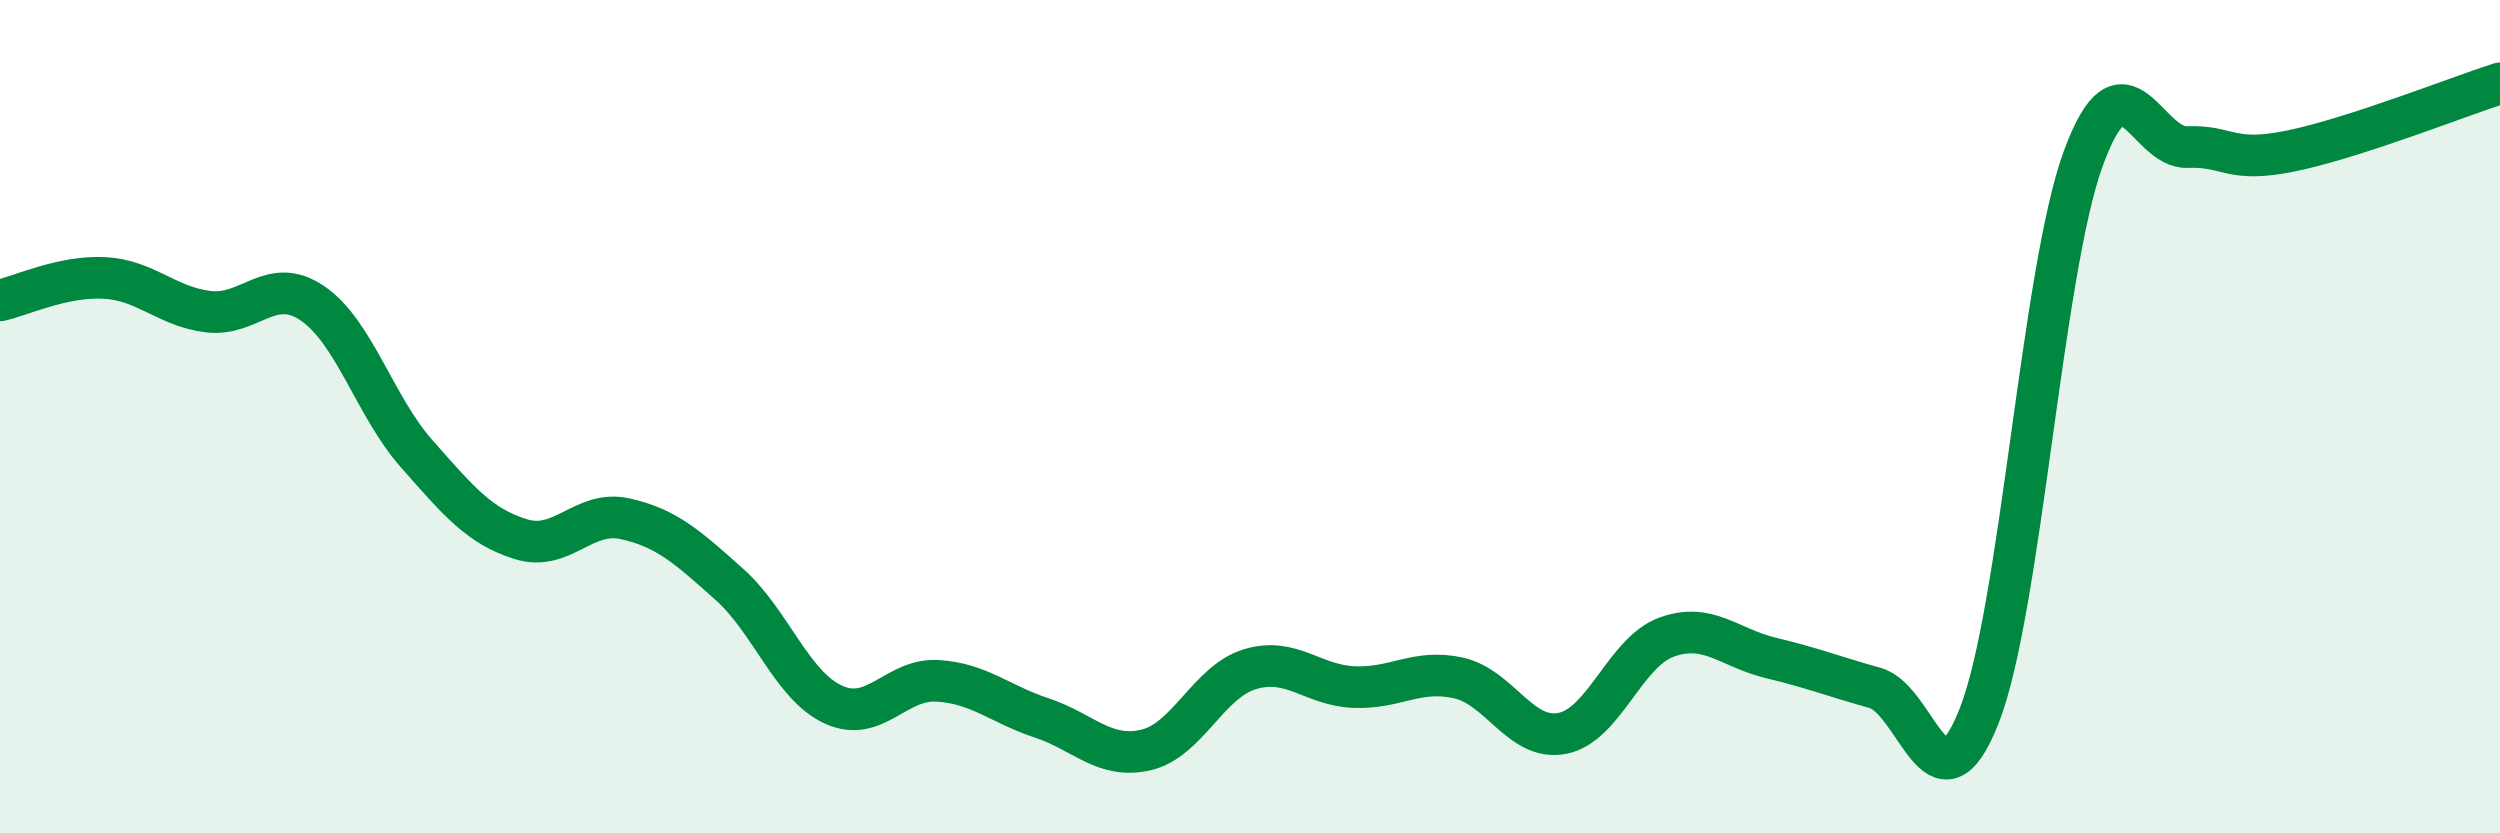
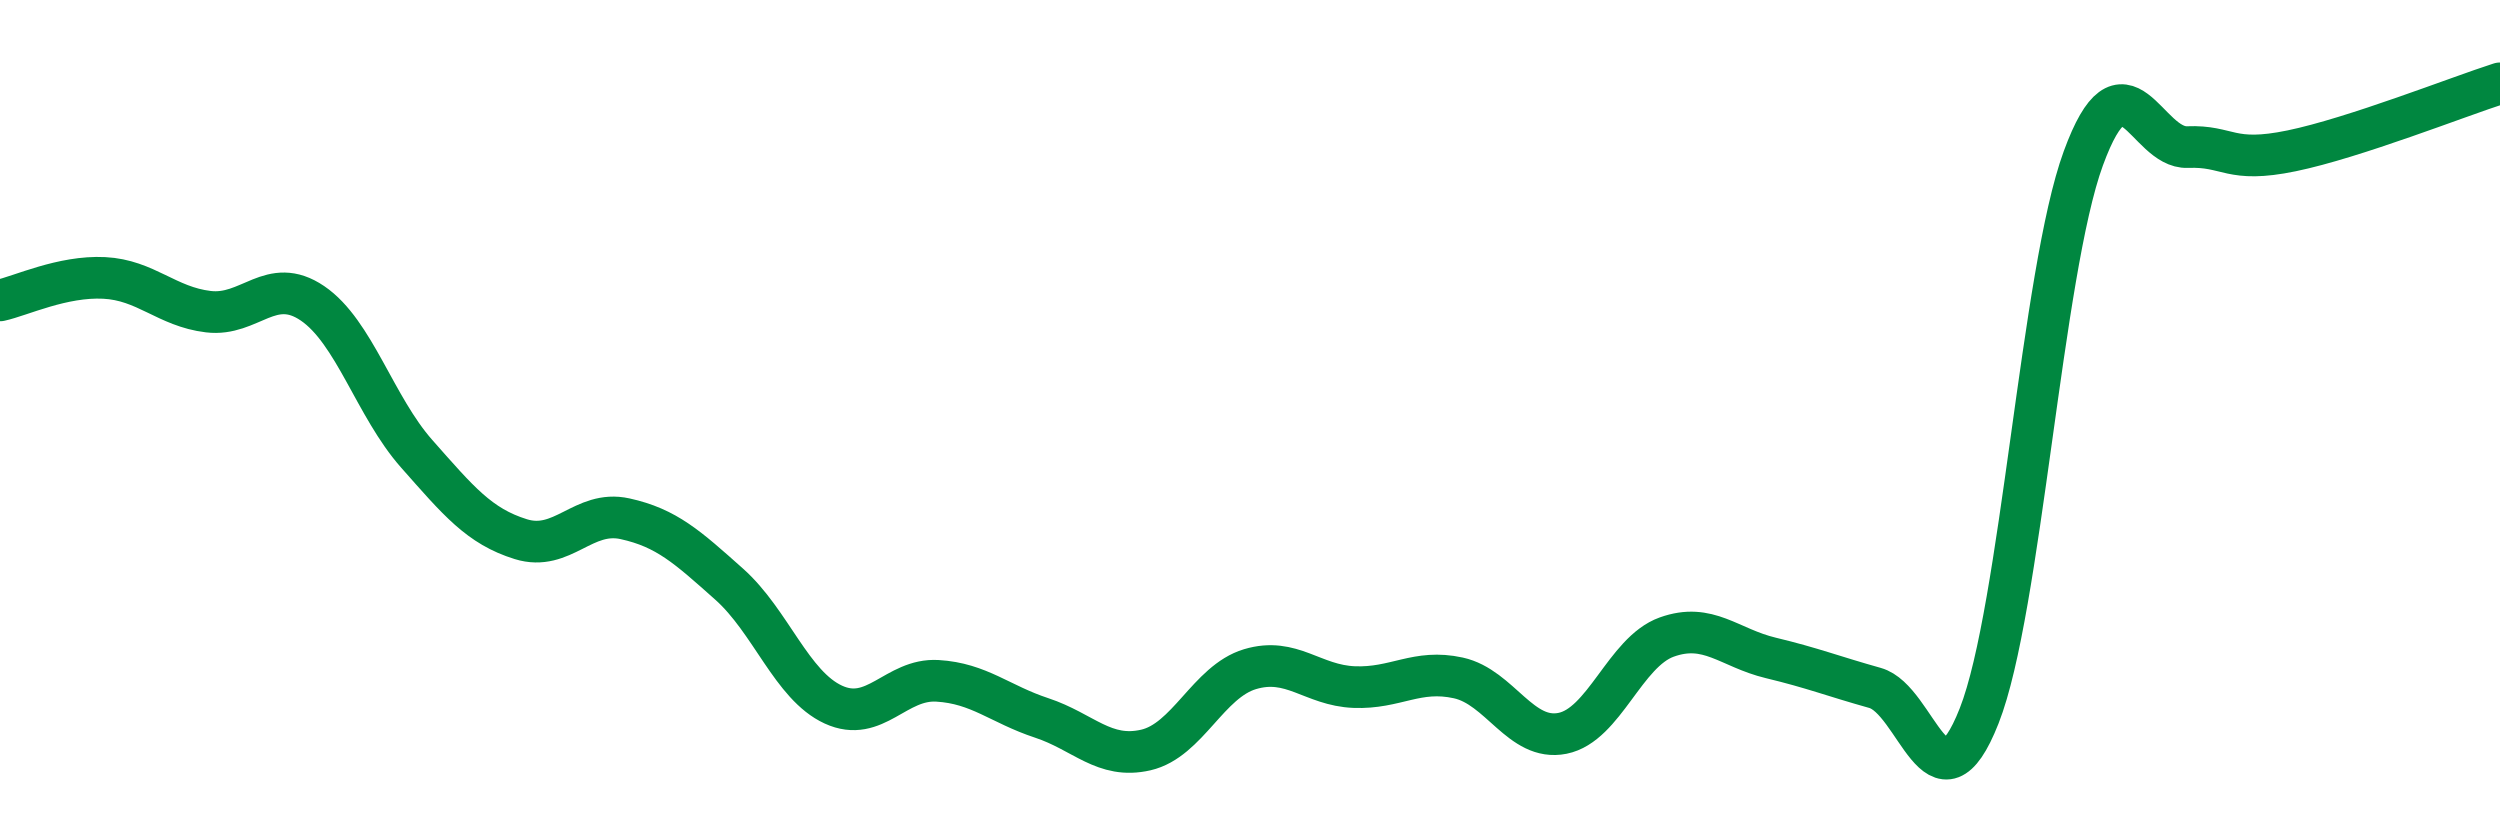
<svg xmlns="http://www.w3.org/2000/svg" width="60" height="20" viewBox="0 0 60 20">
-   <path d="M 0,7.21 C 0.5,7.1 1.5,6.62 2.5,6.67 C 3.5,6.72 4,7.36 5,7.48 C 6,7.6 6.5,6.6 7.5,7.28 C 8.5,7.96 9,9.76 10,10.89 C 11,12.02 11.5,12.63 12.5,12.94 C 13.5,13.25 14,12.23 15,12.45 C 16,12.67 16.5,13.13 17.5,14.02 C 18.5,14.91 19,16.45 20,16.91 C 21,17.37 21.5,16.28 22.5,16.34 C 23.5,16.4 24,16.9 25,17.23 C 26,17.56 26.5,18.23 27.5,18 C 28.5,17.77 29,16.36 30,16.06 C 31,15.76 31.5,16.45 32.5,16.49 C 33.5,16.53 34,16.05 35,16.27 C 36,16.49 36.5,17.8 37.5,17.6 C 38.5,17.4 39,15.65 40,15.29 C 41,14.93 41.5,15.55 42.5,15.79 C 43.5,16.03 44,16.23 45,16.51 C 46,16.79 46.5,19.72 47.5,17.18 C 48.5,14.64 49,6.53 50,3.8 C 51,1.07 51.5,3.57 52.5,3.53 C 53.5,3.49 53.5,3.93 55,3.62 C 56.5,3.31 59,2.32 60,2L60 20L0 20Z" fill="#008740" opacity="0.1" stroke-linecap="round" stroke-linejoin="round" />
  <path d="M 0,7.21 C 0.5,7.1 1.5,6.62 2.5,6.67 C 3.5,6.72 4,7.36 5,7.48 C 6,7.6 6.5,6.6 7.5,7.28 C 8.5,7.96 9,9.76 10,10.89 C 11,12.02 11.5,12.63 12.5,12.94 C 13.5,13.25 14,12.23 15,12.45 C 16,12.67 16.5,13.13 17.5,14.02 C 18.5,14.91 19,16.45 20,16.91 C 21,17.37 21.5,16.28 22.5,16.34 C 23.5,16.4 24,16.9 25,17.23 C 26,17.56 26.5,18.23 27.5,18 C 28.5,17.77 29,16.36 30,16.06 C 31,15.76 31.5,16.45 32.5,16.49 C 33.5,16.53 34,16.05 35,16.27 C 36,16.49 36.5,17.8 37.5,17.6 C 38.5,17.4 39,15.65 40,15.29 C 41,14.93 41.5,15.55 42.5,15.79 C 43.5,16.03 44,16.23 45,16.51 C 46,16.79 46.5,19.72 47.5,17.18 C 48.5,14.64 49,6.53 50,3.8 C 51,1.07 51.5,3.57 52.5,3.53 C 53.5,3.49 53.5,3.93 55,3.62 C 56.5,3.31 59,2.32 60,2" stroke="#008740" stroke-width="1" fill="none" stroke-linecap="round" stroke-linejoin="round" />
</svg>